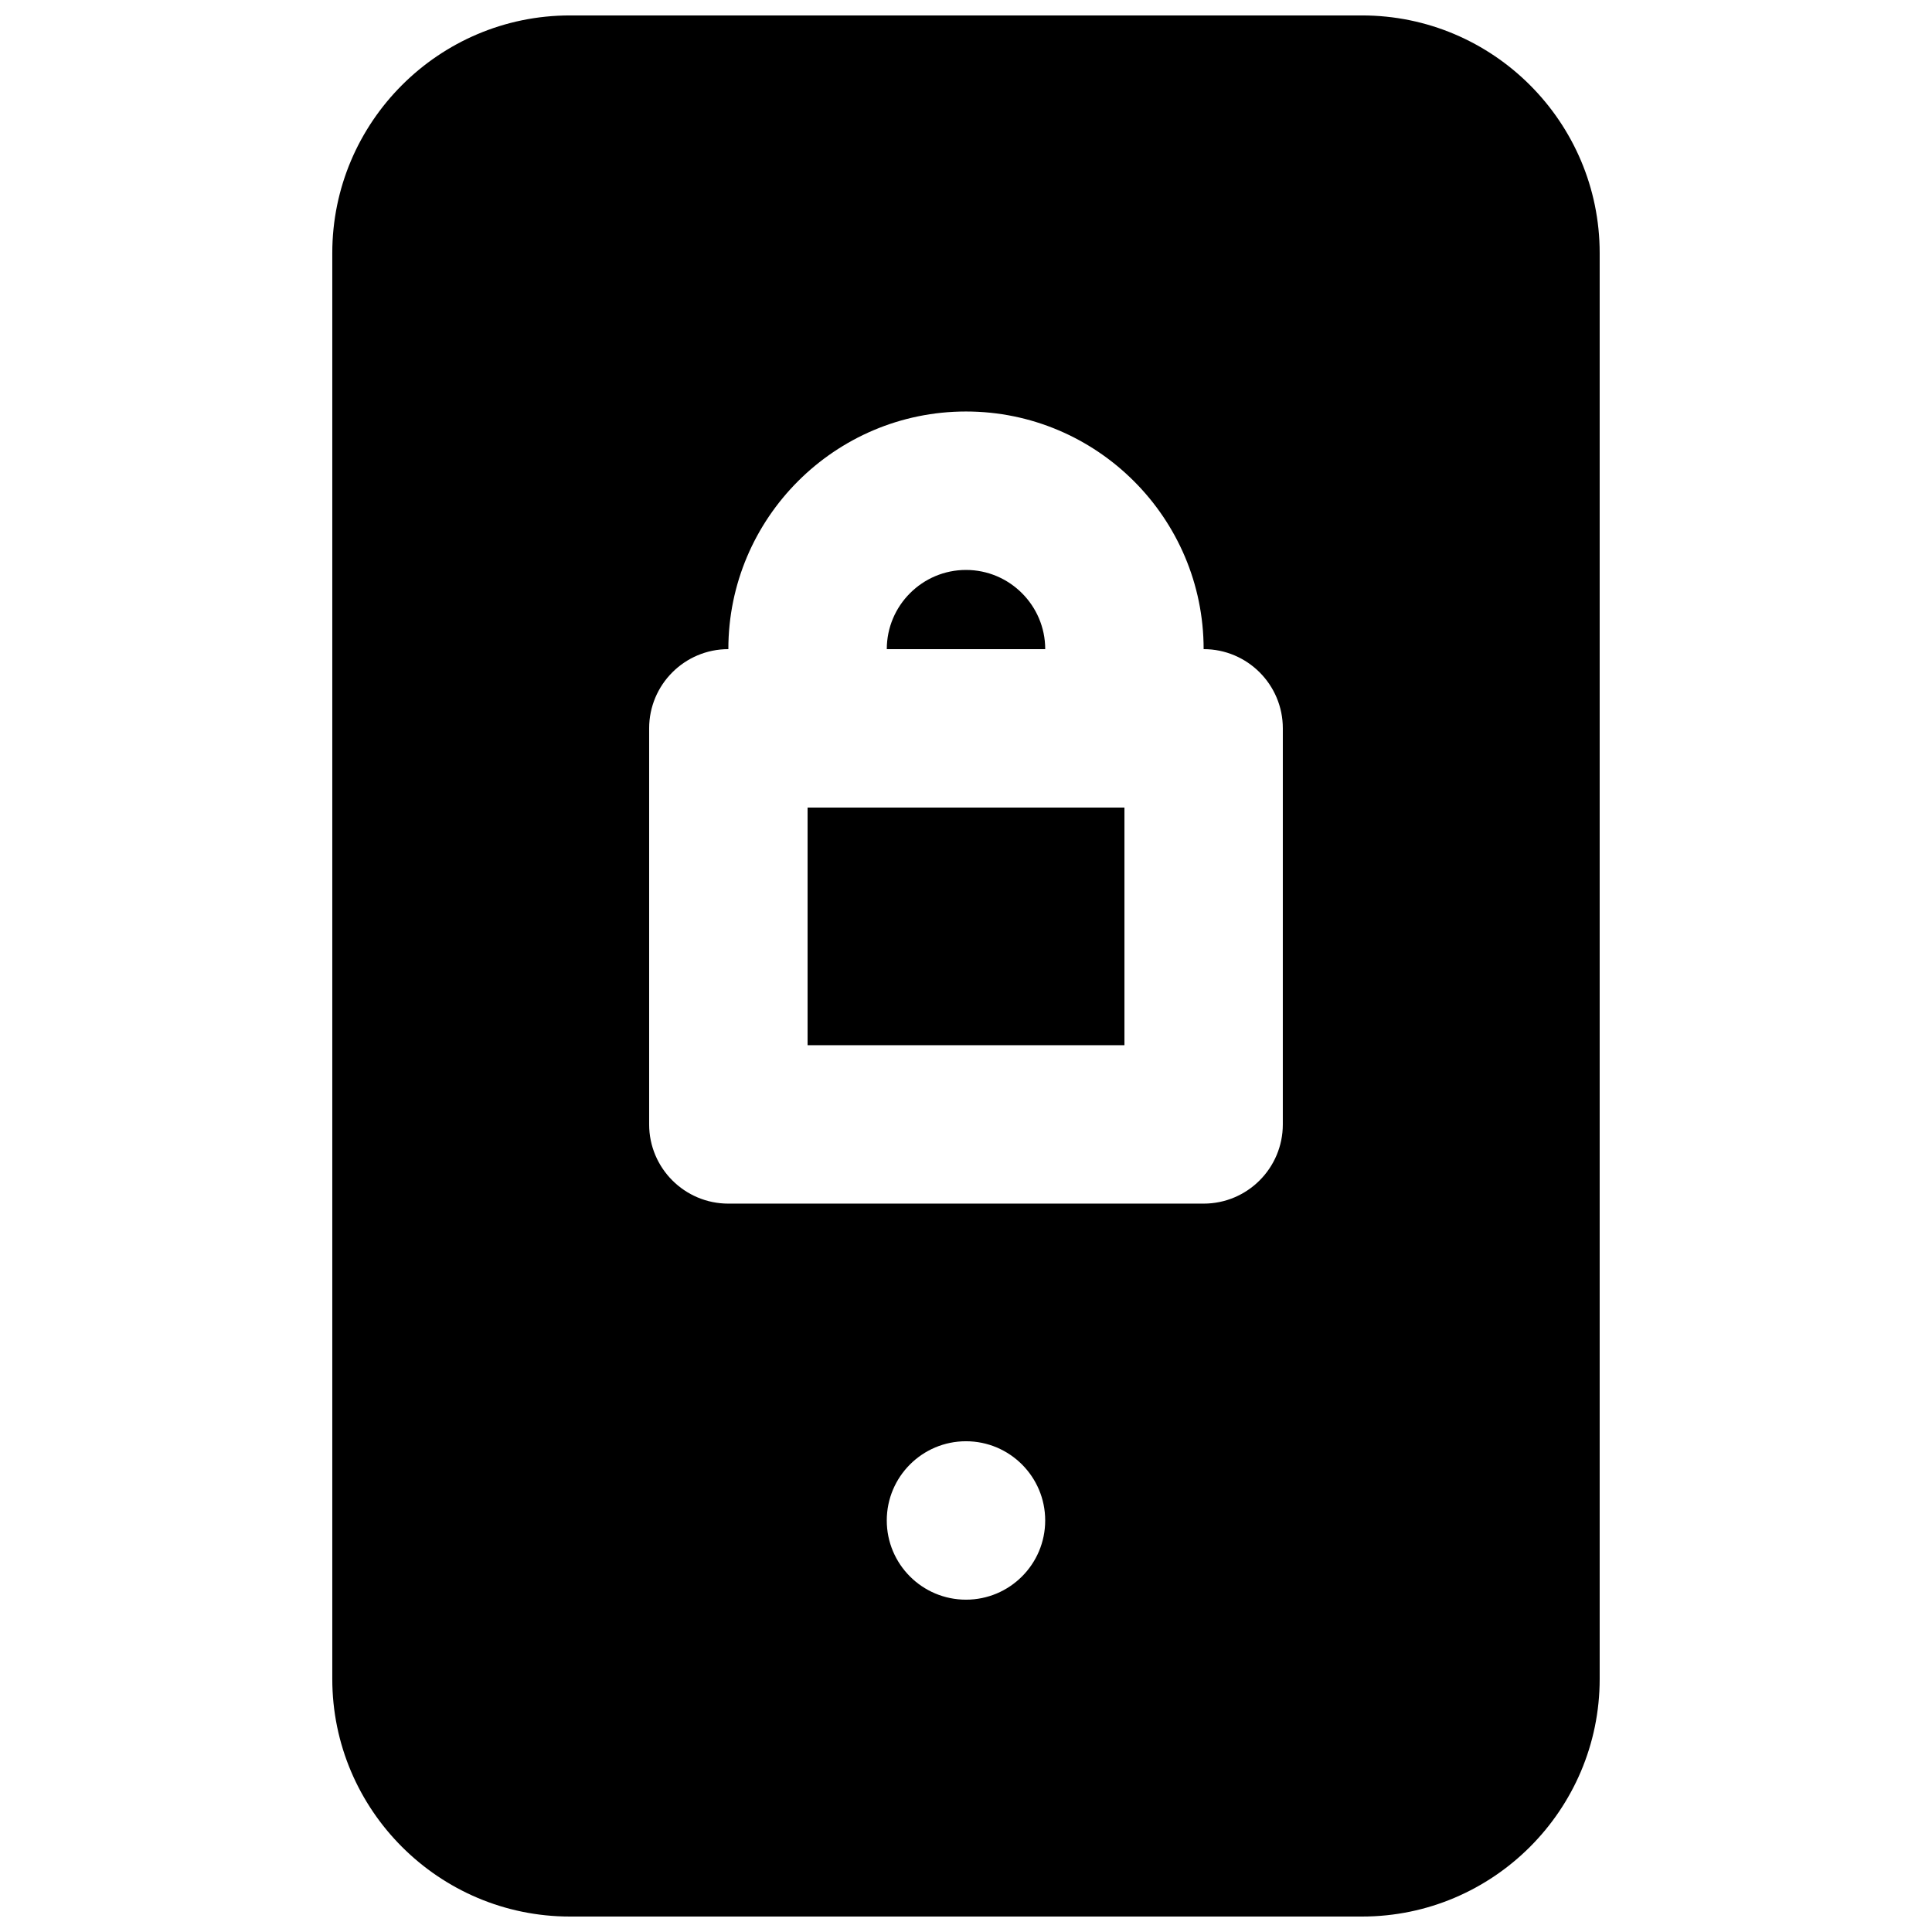
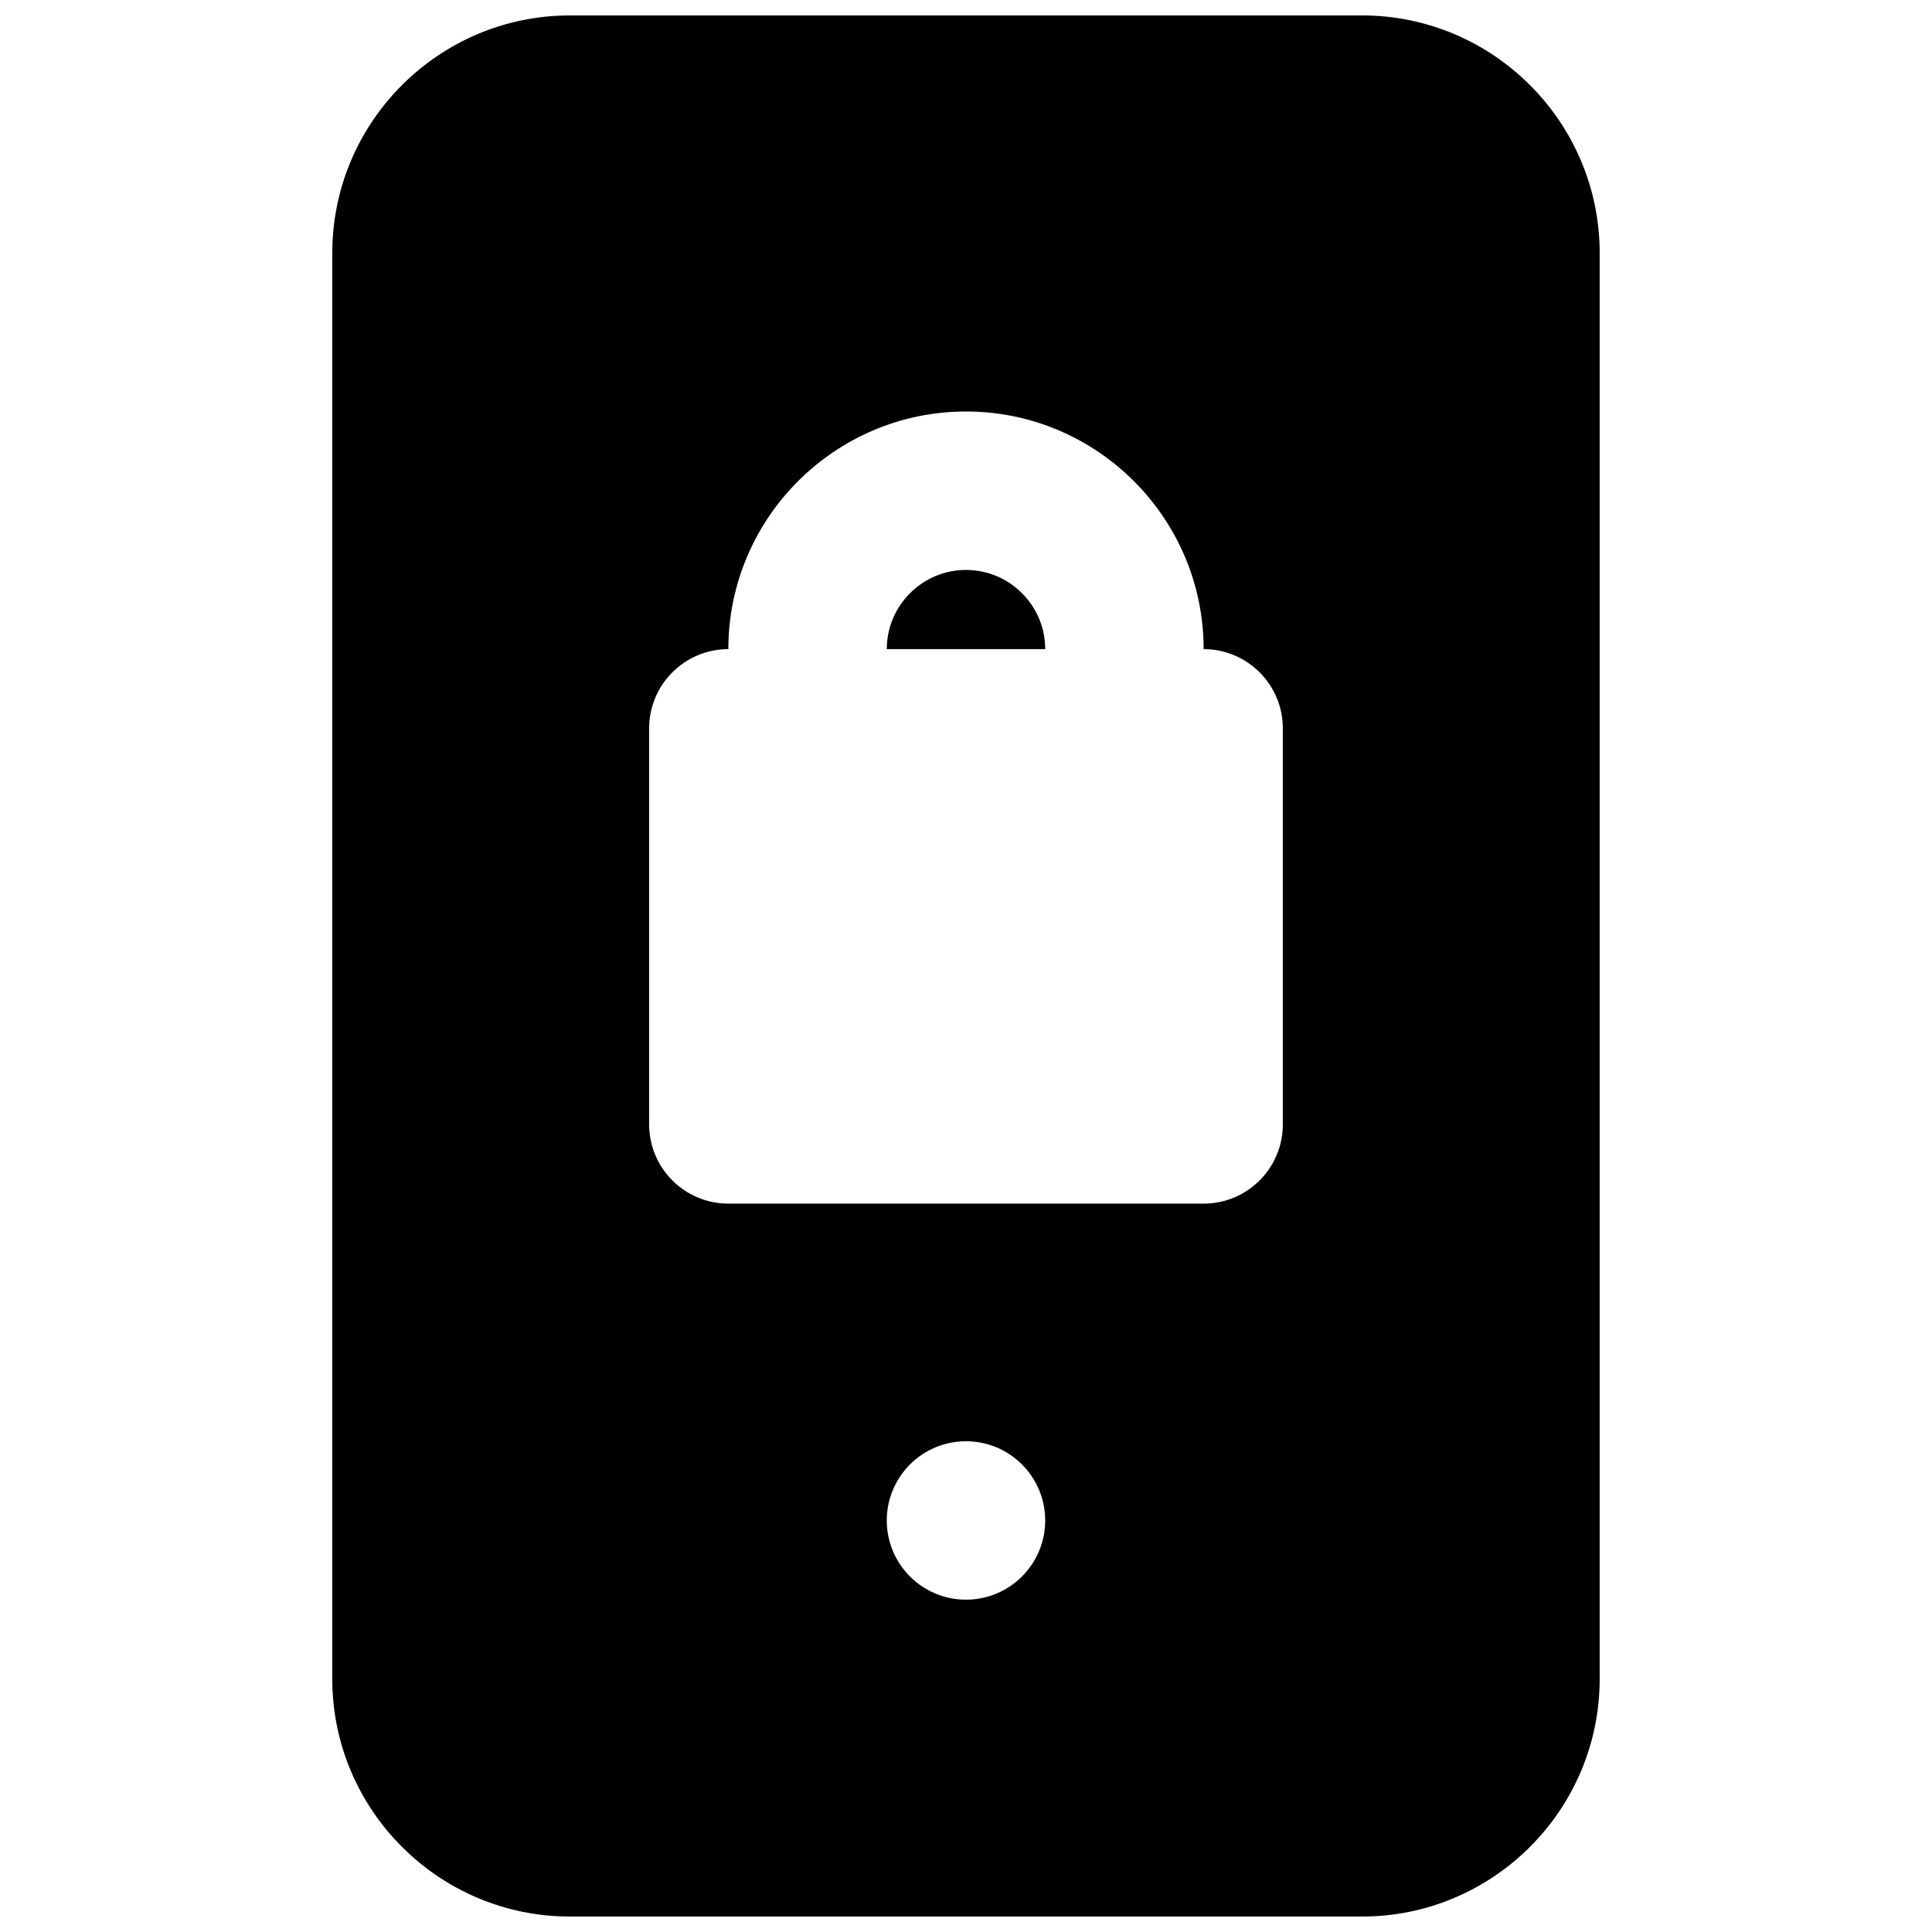
<svg xmlns="http://www.w3.org/2000/svg" width="800px" height="800px" version="1.1" viewBox="144 144 512 512">
  <defs>
    <clipPath id="a">
      <path d="m232 148.09h336v503.81h-336z" />
    </clipPath>
  </defs>
  <path d="m400 295.04c-11.566 0-20.992 9.426-20.992 20.992h41.984c0-11.566-9.426-20.992-20.992-20.992" fill-rule="evenodd" />
-   <path d="m358.02 420.99h83.969v-62.977h-83.969z" fill-rule="evenodd" />
  <g clip-path="url(#a)">
    <path d="m483.96 441.98c0 11.586-9.402 20.992-20.988 20.992h-125.95c-11.59 0-20.992-9.406-20.992-20.992v-104.96c0-11.59 9.402-20.992 20.992-20.992 0-34.723 28.254-62.977 62.977-62.977 34.719 0 62.977 28.254 62.977 62.977 11.586 0 20.988 9.402 20.988 20.992zm-83.965 125.95c-11.59 0-20.992-9.402-20.992-20.992 0-11.586 9.402-20.992 20.992-20.992 11.586 0 20.992 9.406 20.992 20.992 0 11.59-9.406 20.992-20.992 20.992zm104.96-419.84h-209.92c-34.723 0-62.977 28.254-62.977 62.977v377.86c0 34.723 28.254 62.977 62.977 62.977h209.92c34.723 0 62.977-28.254 62.977-62.977v-377.86c0-34.723-28.254-62.977-62.977-62.977z" fill-rule="evenodd" />
  </g>
</svg>